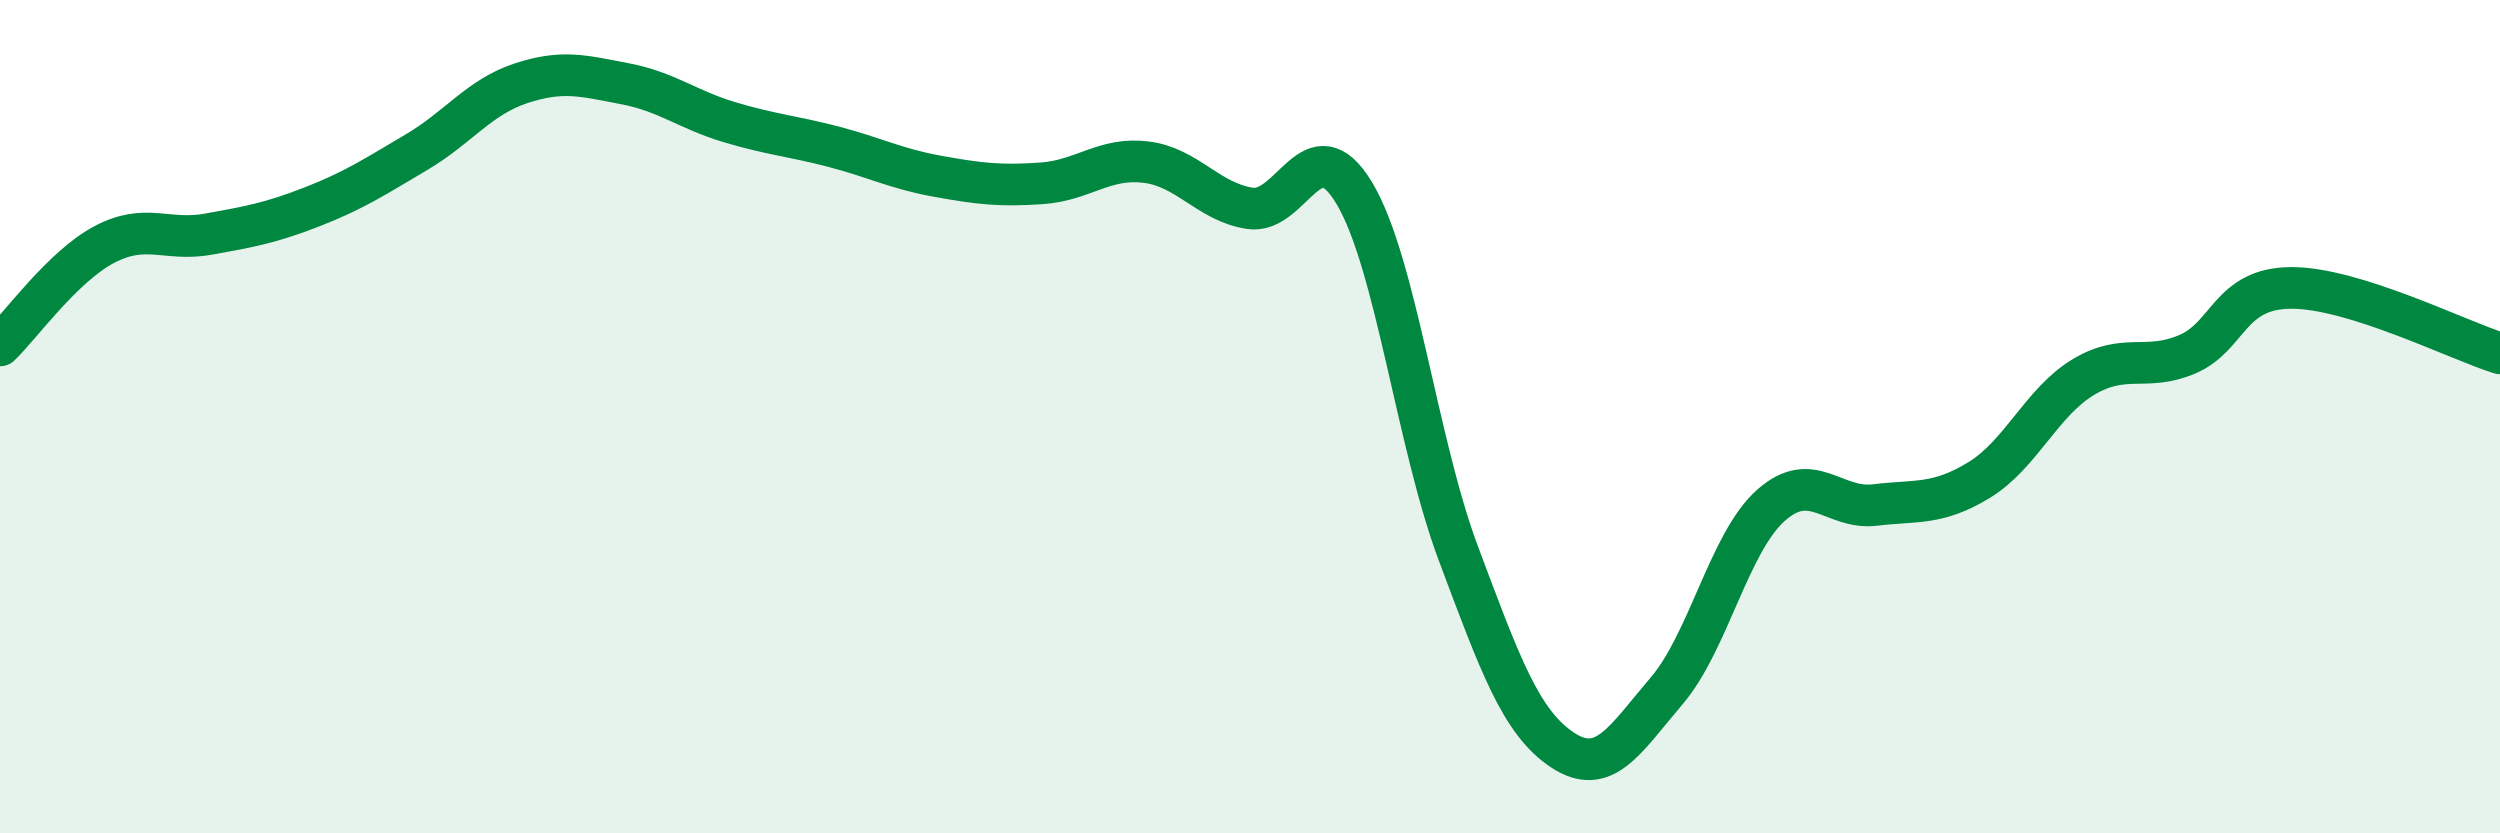
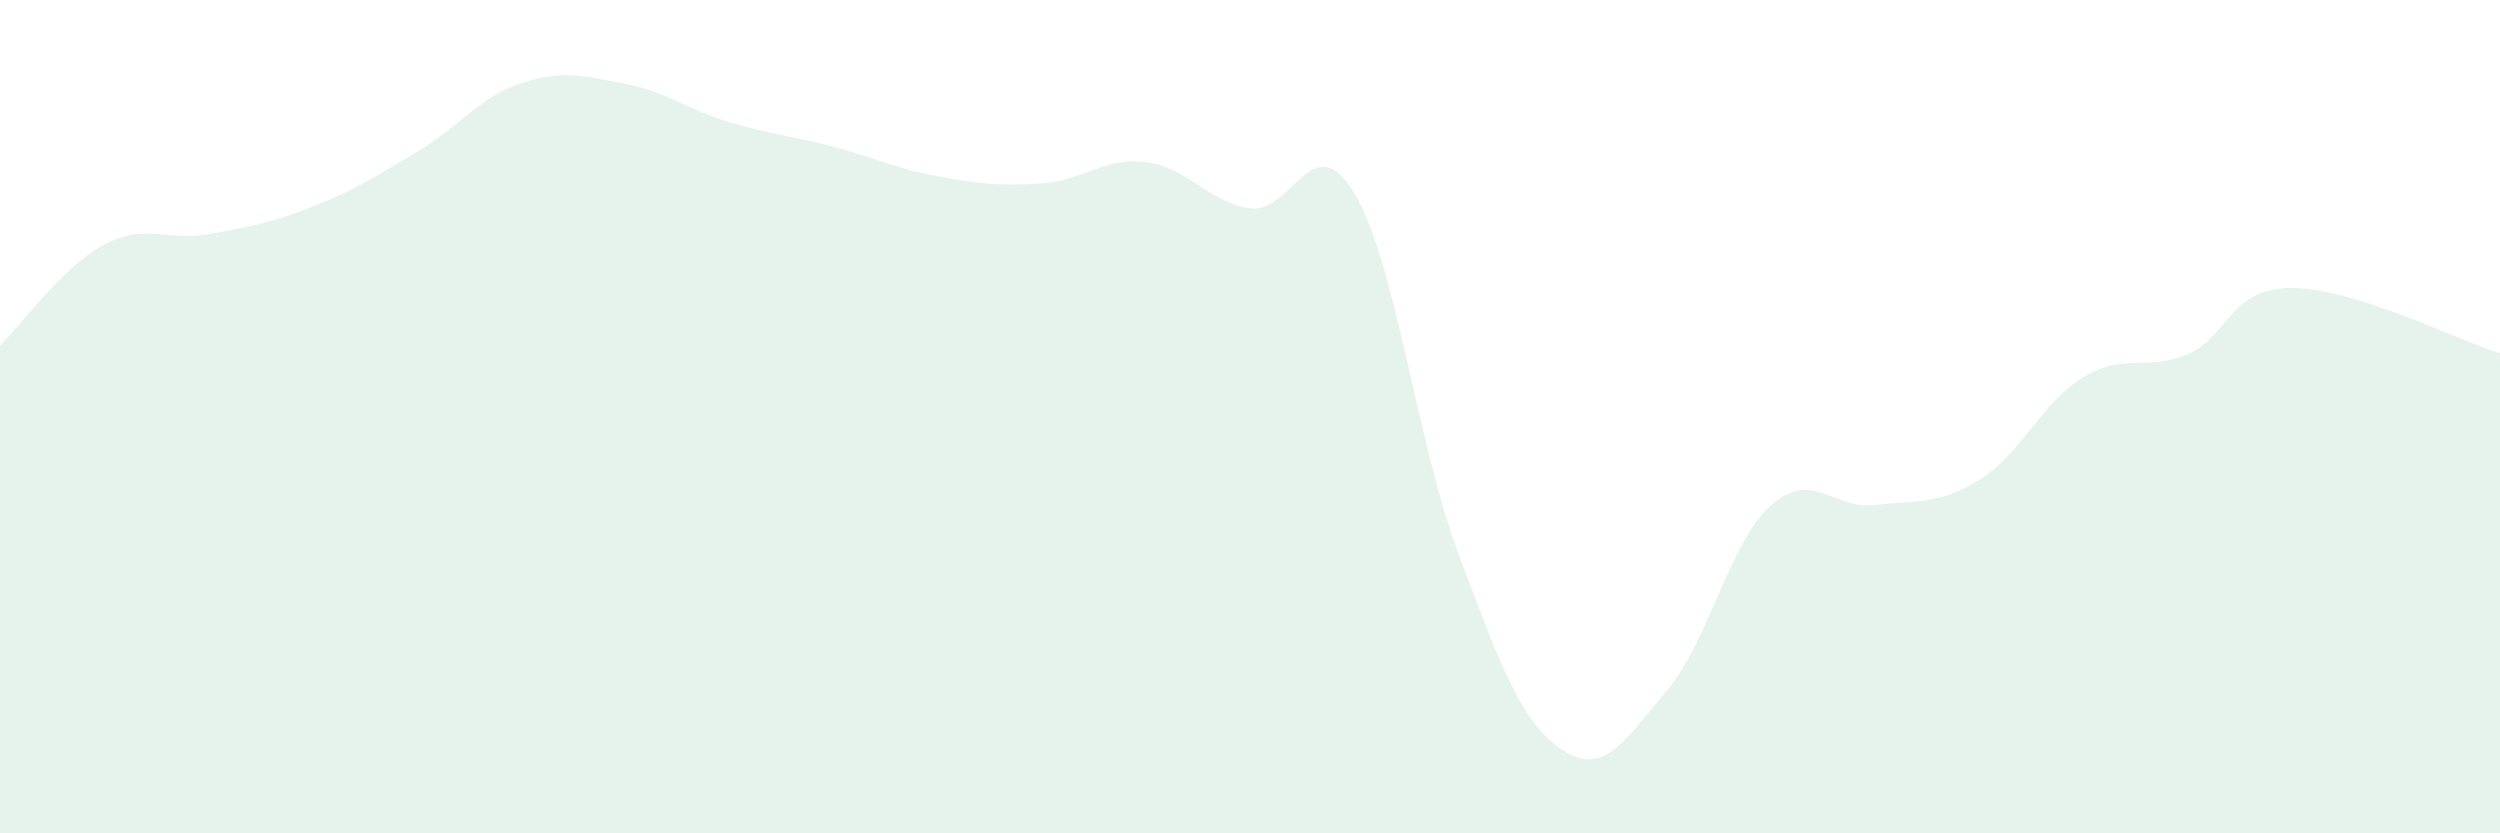
<svg xmlns="http://www.w3.org/2000/svg" width="60" height="20" viewBox="0 0 60 20">
  <path d="M 0,8.29 C 0.5,7.81 1.5,6.4 2.5,5.87 C 3.5,5.34 4,5.8 5,5.62 C 6,5.44 6.5,5.35 7.5,4.96 C 8.5,4.57 9,4.24 10,3.65 C 11,3.06 11.5,2.33 12.5,2 C 13.5,1.67 14,1.82 15,2.01 C 16,2.2 16.5,2.63 17.5,2.93 C 18.5,3.23 19,3.26 20,3.52 C 21,3.78 21.5,4.05 22.5,4.23 C 23.5,4.41 24,4.47 25,4.4 C 26,4.33 26.5,3.77 27.5,3.89 C 28.5,4.01 29,4.85 30,5 C 31,5.15 31.5,2.97 32.5,4.63 C 33.5,6.29 34,10.61 35,13.28 C 36,15.95 36.5,17.34 37.5,18 C 38.5,18.66 39,17.75 40,16.58 C 41,15.41 41.5,13.02 42.5,12.13 C 43.5,11.24 44,12.24 45,12.12 C 46,12 46.5,12.13 47.5,11.52 C 48.5,10.91 49,9.65 50,9.05 C 51,8.45 51.5,8.93 52.5,8.5 C 53.5,8.07 53.5,6.91 55,6.91 C 56.5,6.91 59,8.17 60,8.48L60 20L0 20Z" fill="#008740" opacity="0.1" stroke-linecap="round" stroke-linejoin="round" />
-   <path d="M 0,8.29 C 0.5,7.81 1.5,6.4 2.5,5.87 C 3.5,5.34 4,5.8 5,5.62 C 6,5.44 6.5,5.35 7.5,4.96 C 8.5,4.57 9,4.24 10,3.65 C 11,3.06 11.5,2.33 12.5,2 C 13.5,1.67 14,1.82 15,2.01 C 16,2.2 16.5,2.63 17.5,2.93 C 18.5,3.23 19,3.26 20,3.52 C 21,3.78 21.5,4.05 22.5,4.23 C 23.5,4.41 24,4.47 25,4.4 C 26,4.33 26.5,3.77 27.5,3.89 C 28.5,4.01 29,4.85 30,5 C 31,5.15 31.5,2.97 32.5,4.63 C 33.5,6.29 34,10.61 35,13.28 C 36,15.95 36.5,17.34 37.5,18 C 38.5,18.66 39,17.75 40,16.58 C 41,15.41 41.5,13.02 42.5,12.13 C 43.5,11.24 44,12.24 45,12.12 C 46,12 46.5,12.13 47.5,11.52 C 48.5,10.91 49,9.65 50,9.05 C 51,8.45 51.5,8.93 52.5,8.5 C 53.5,8.07 53.5,6.91 55,6.91 C 56.5,6.91 59,8.17 60,8.48" stroke="#008740" stroke-width="1" fill="none" stroke-linecap="round" stroke-linejoin="round" />
</svg>